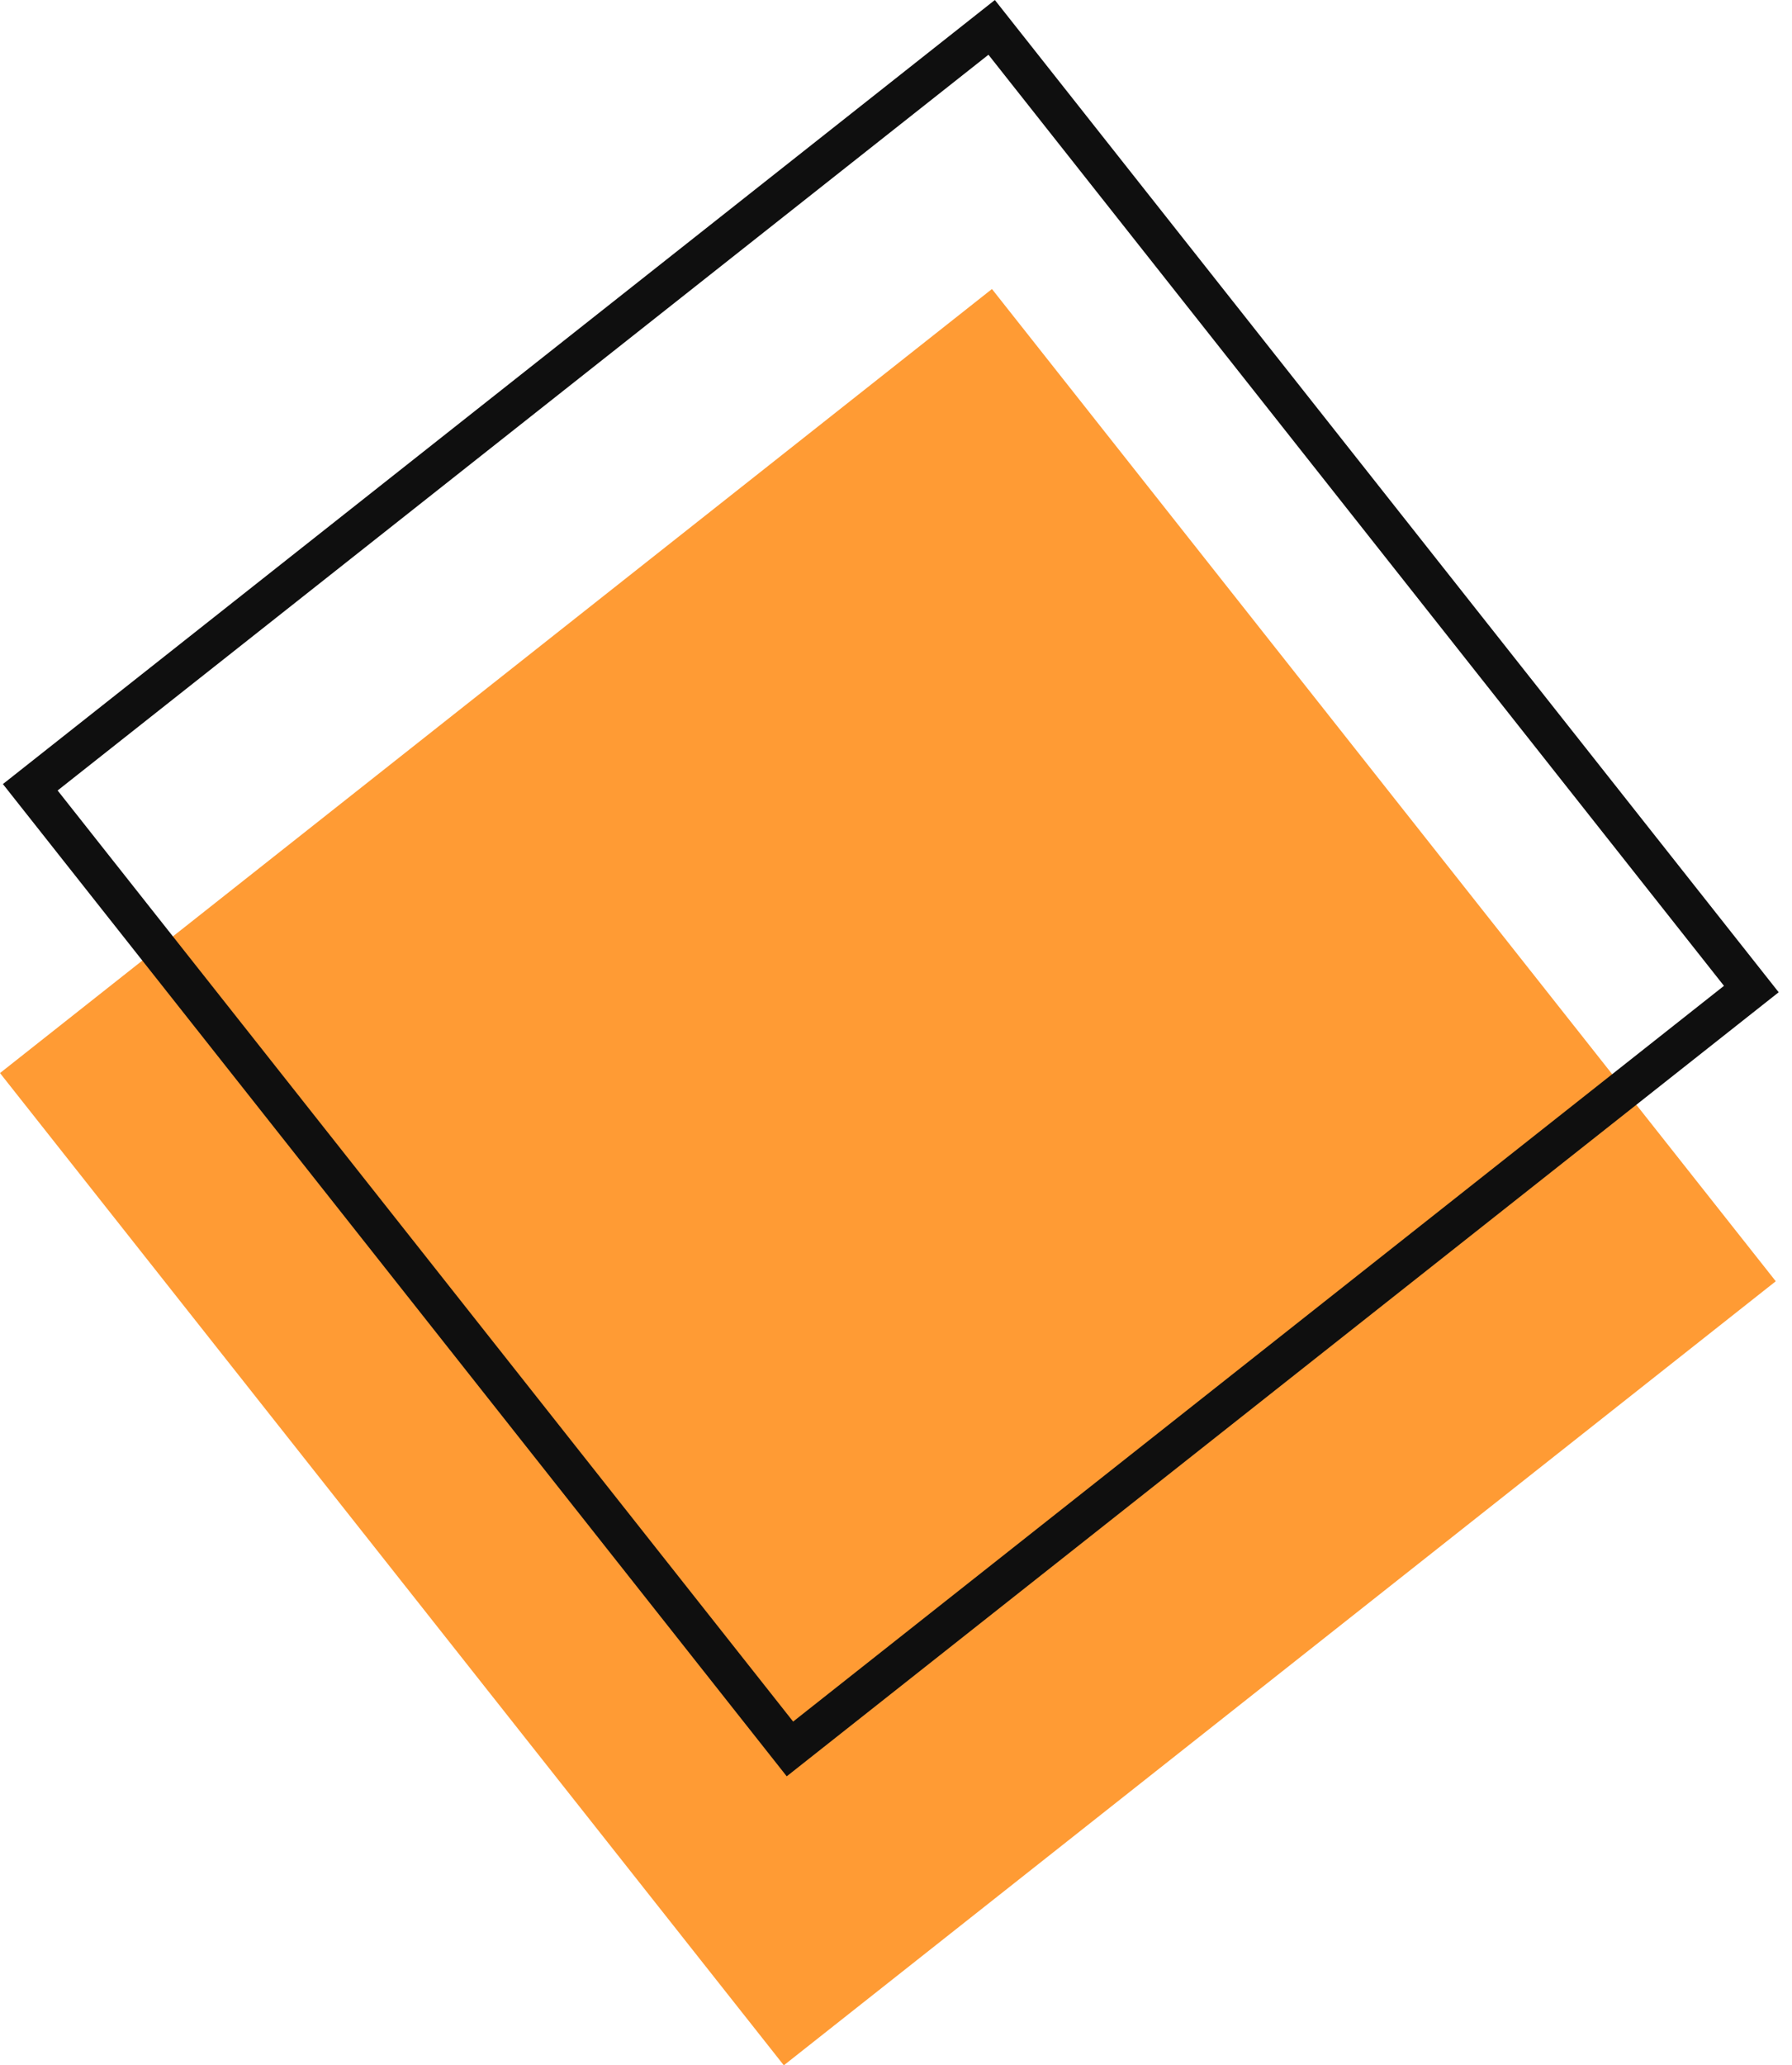
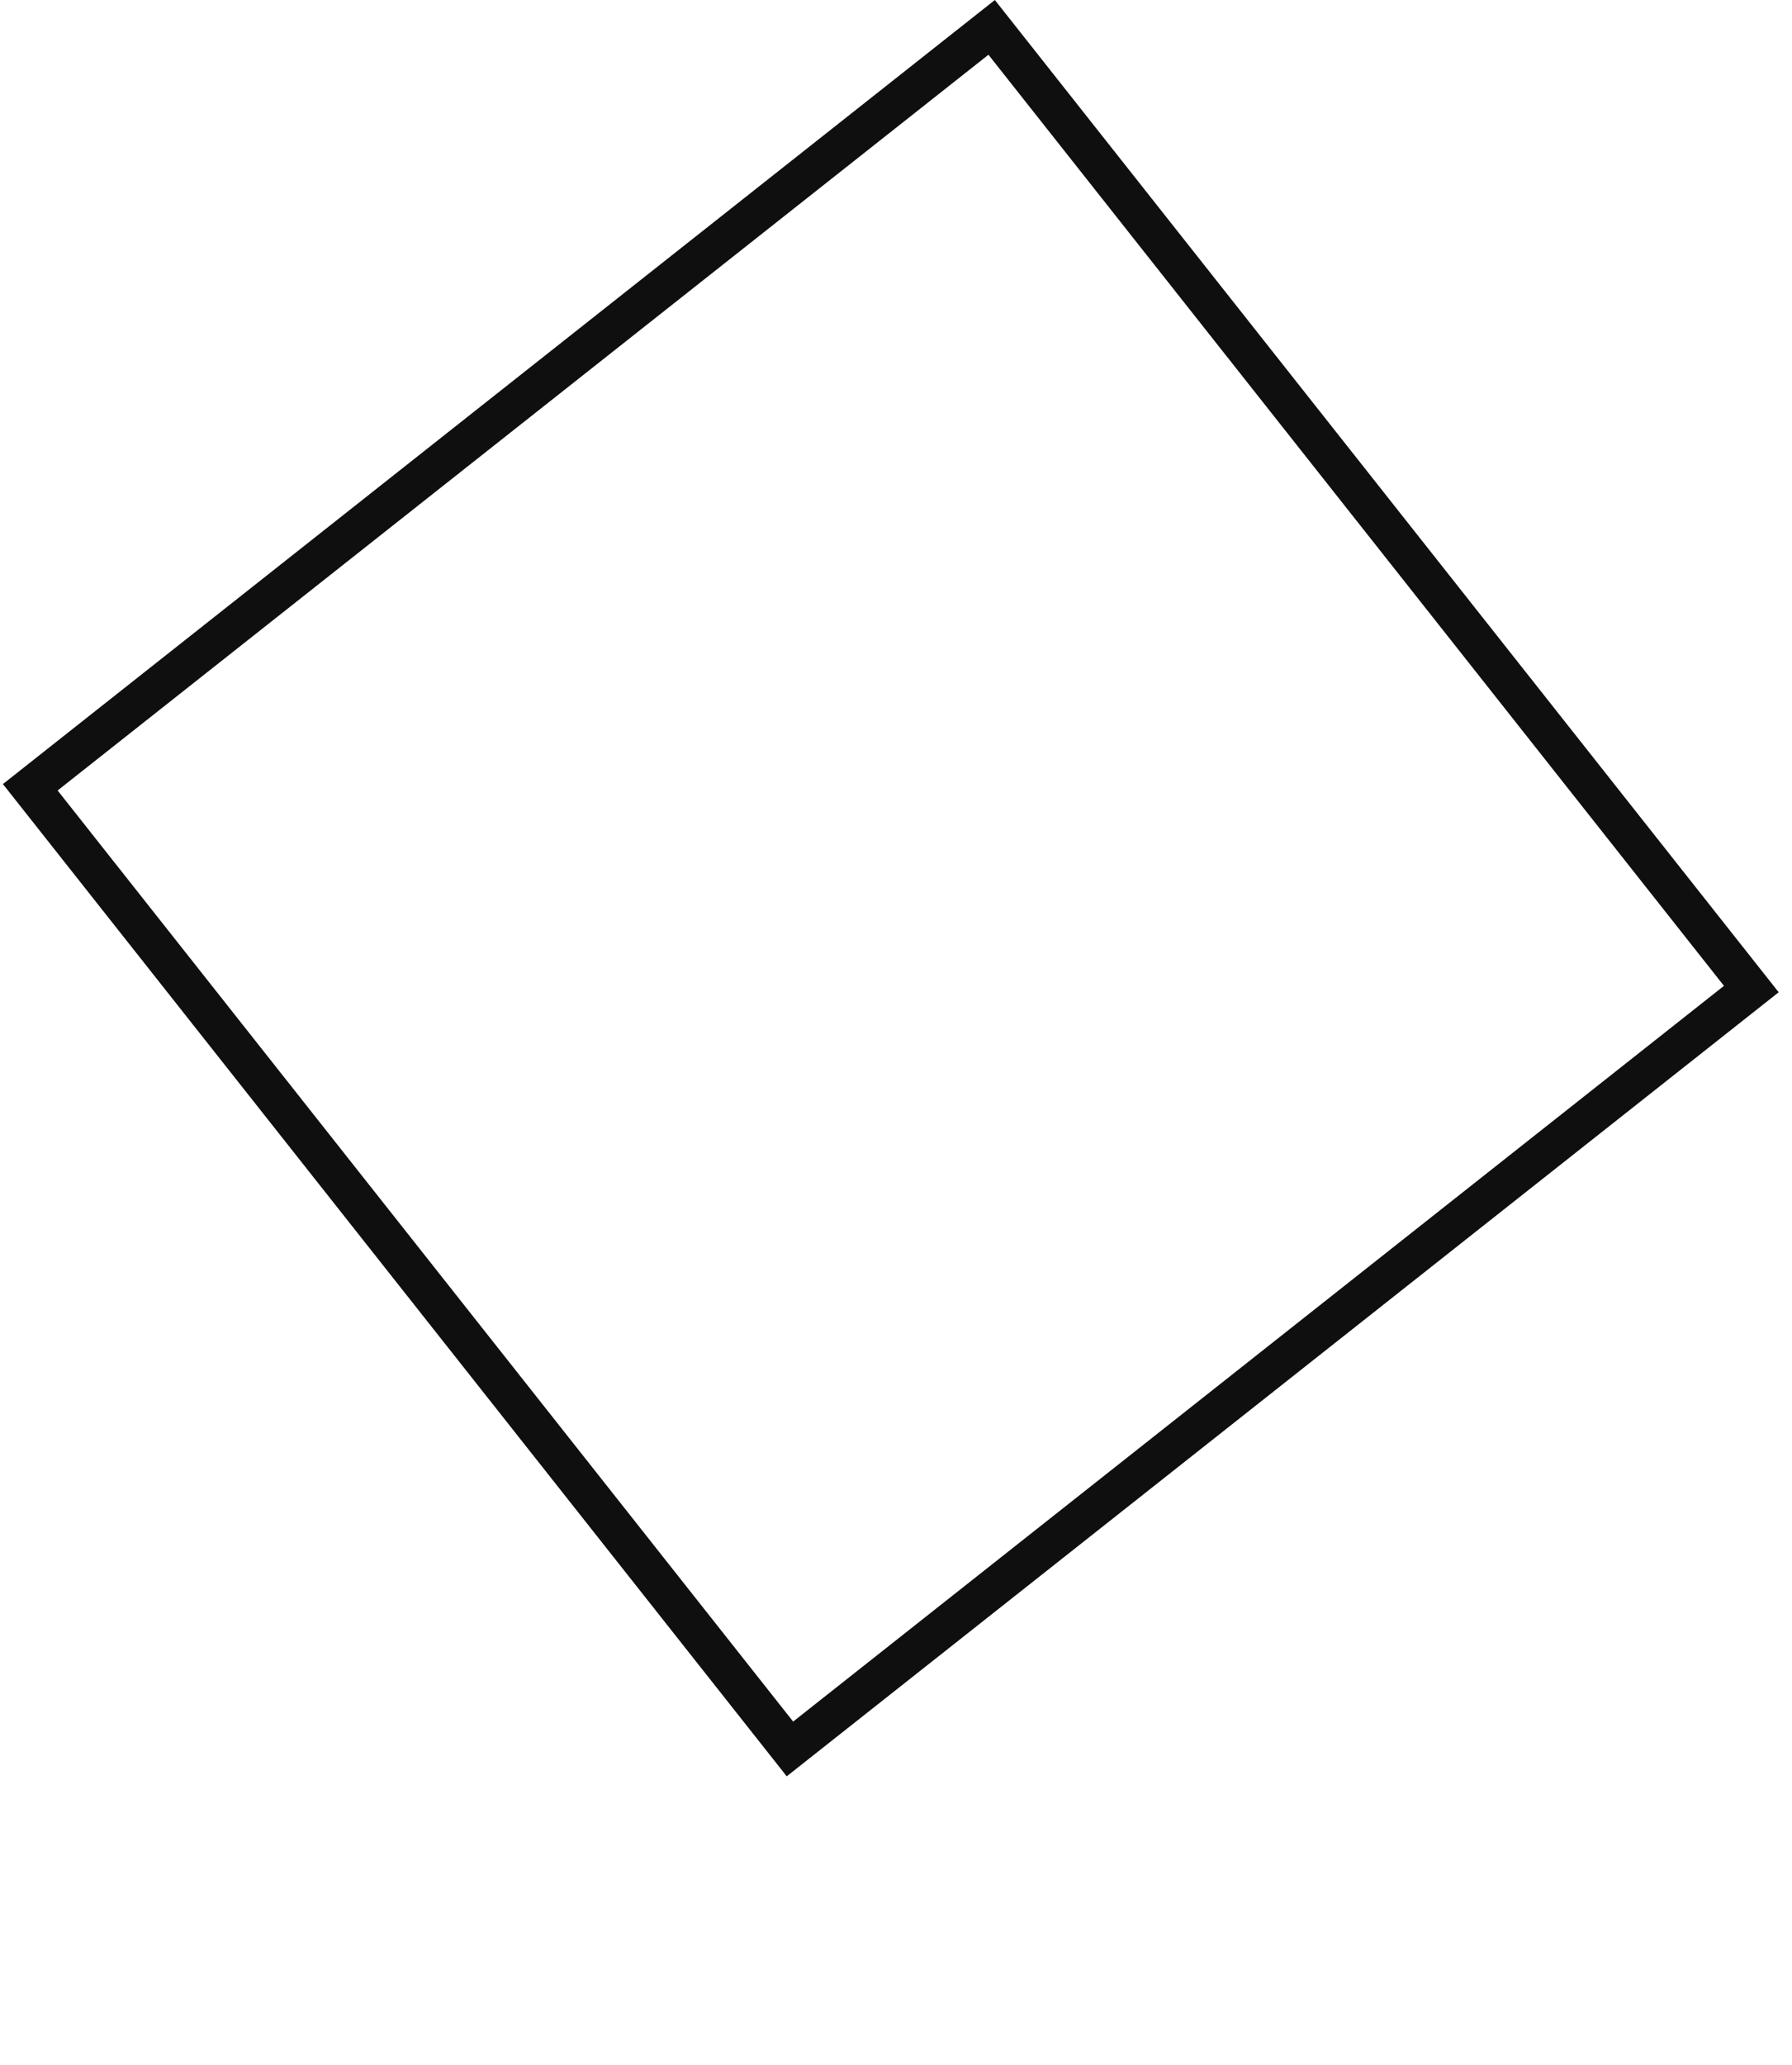
<svg xmlns="http://www.w3.org/2000/svg" width="46" height="53" viewBox="0 0 46 53" fill="none">
-   <rect y="27.537" width="32.453" height="32.453" transform="rotate(-38.315 0 27.537)" fill="#FF9B34" />
  <rect x="0.777" y="20.203" width="31.453" height="31.453" transform="rotate(-38.315 0.777 20.203)" stroke="#0F0F0F" />
</svg>